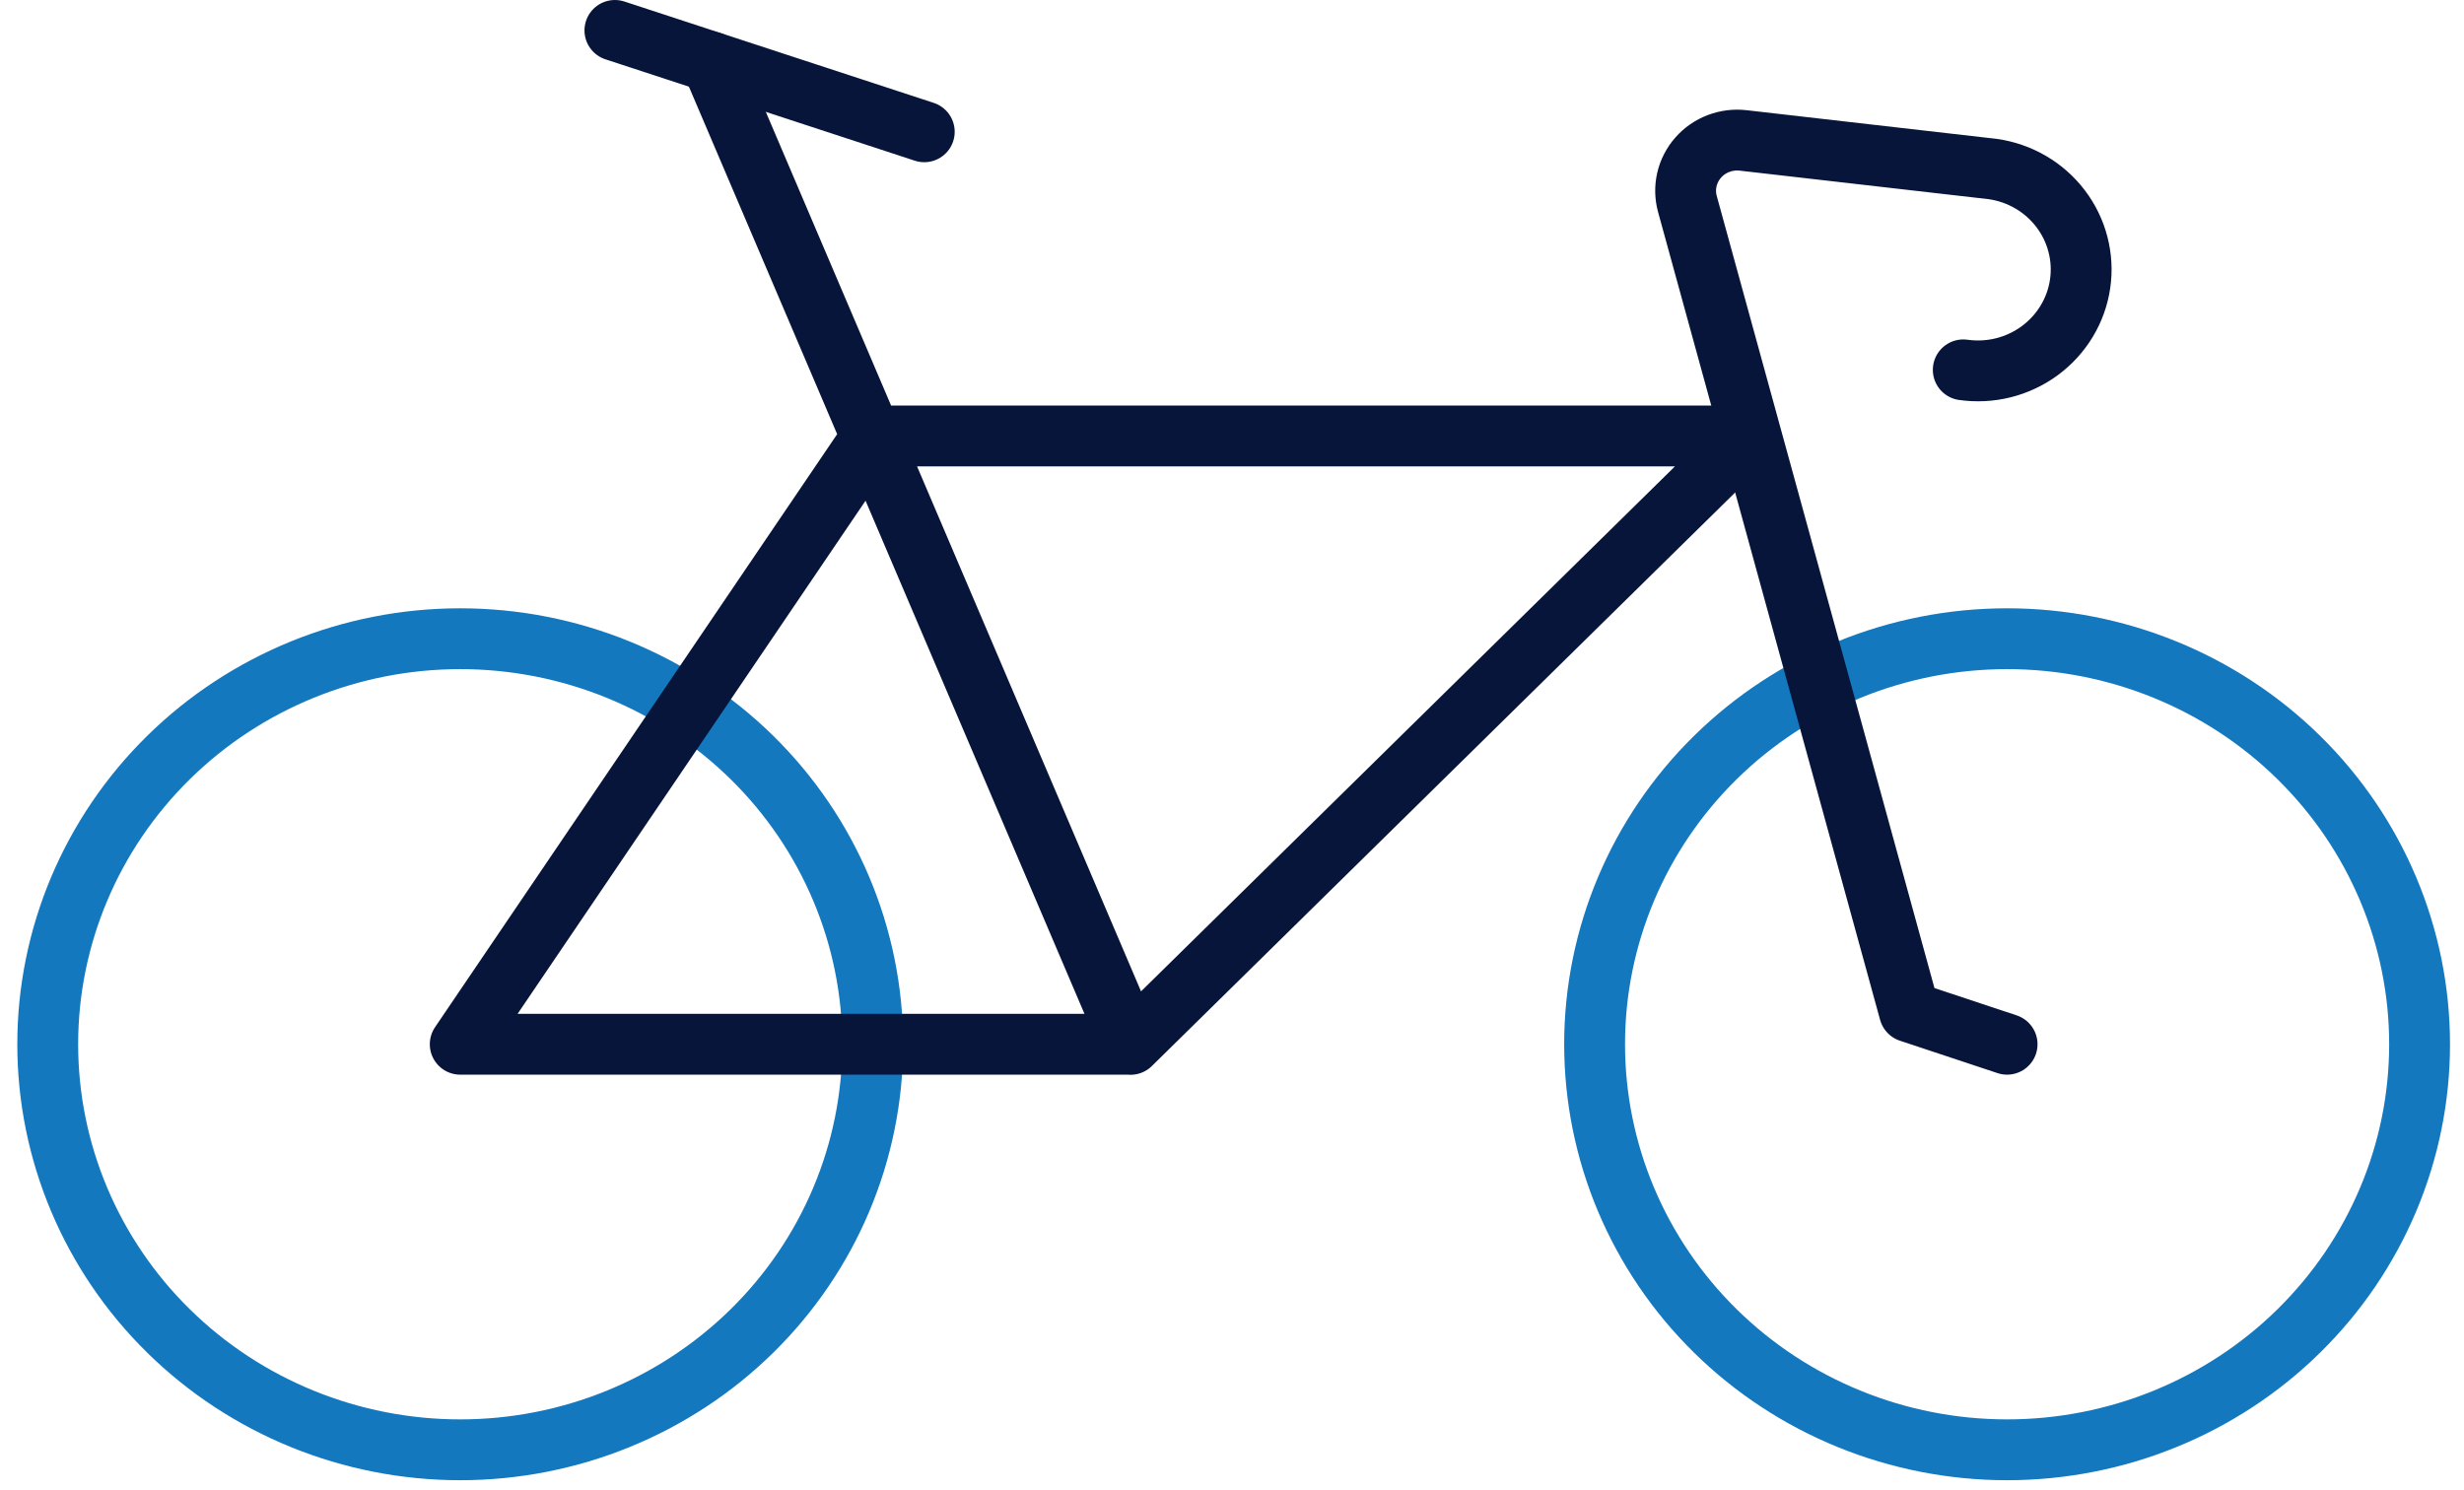
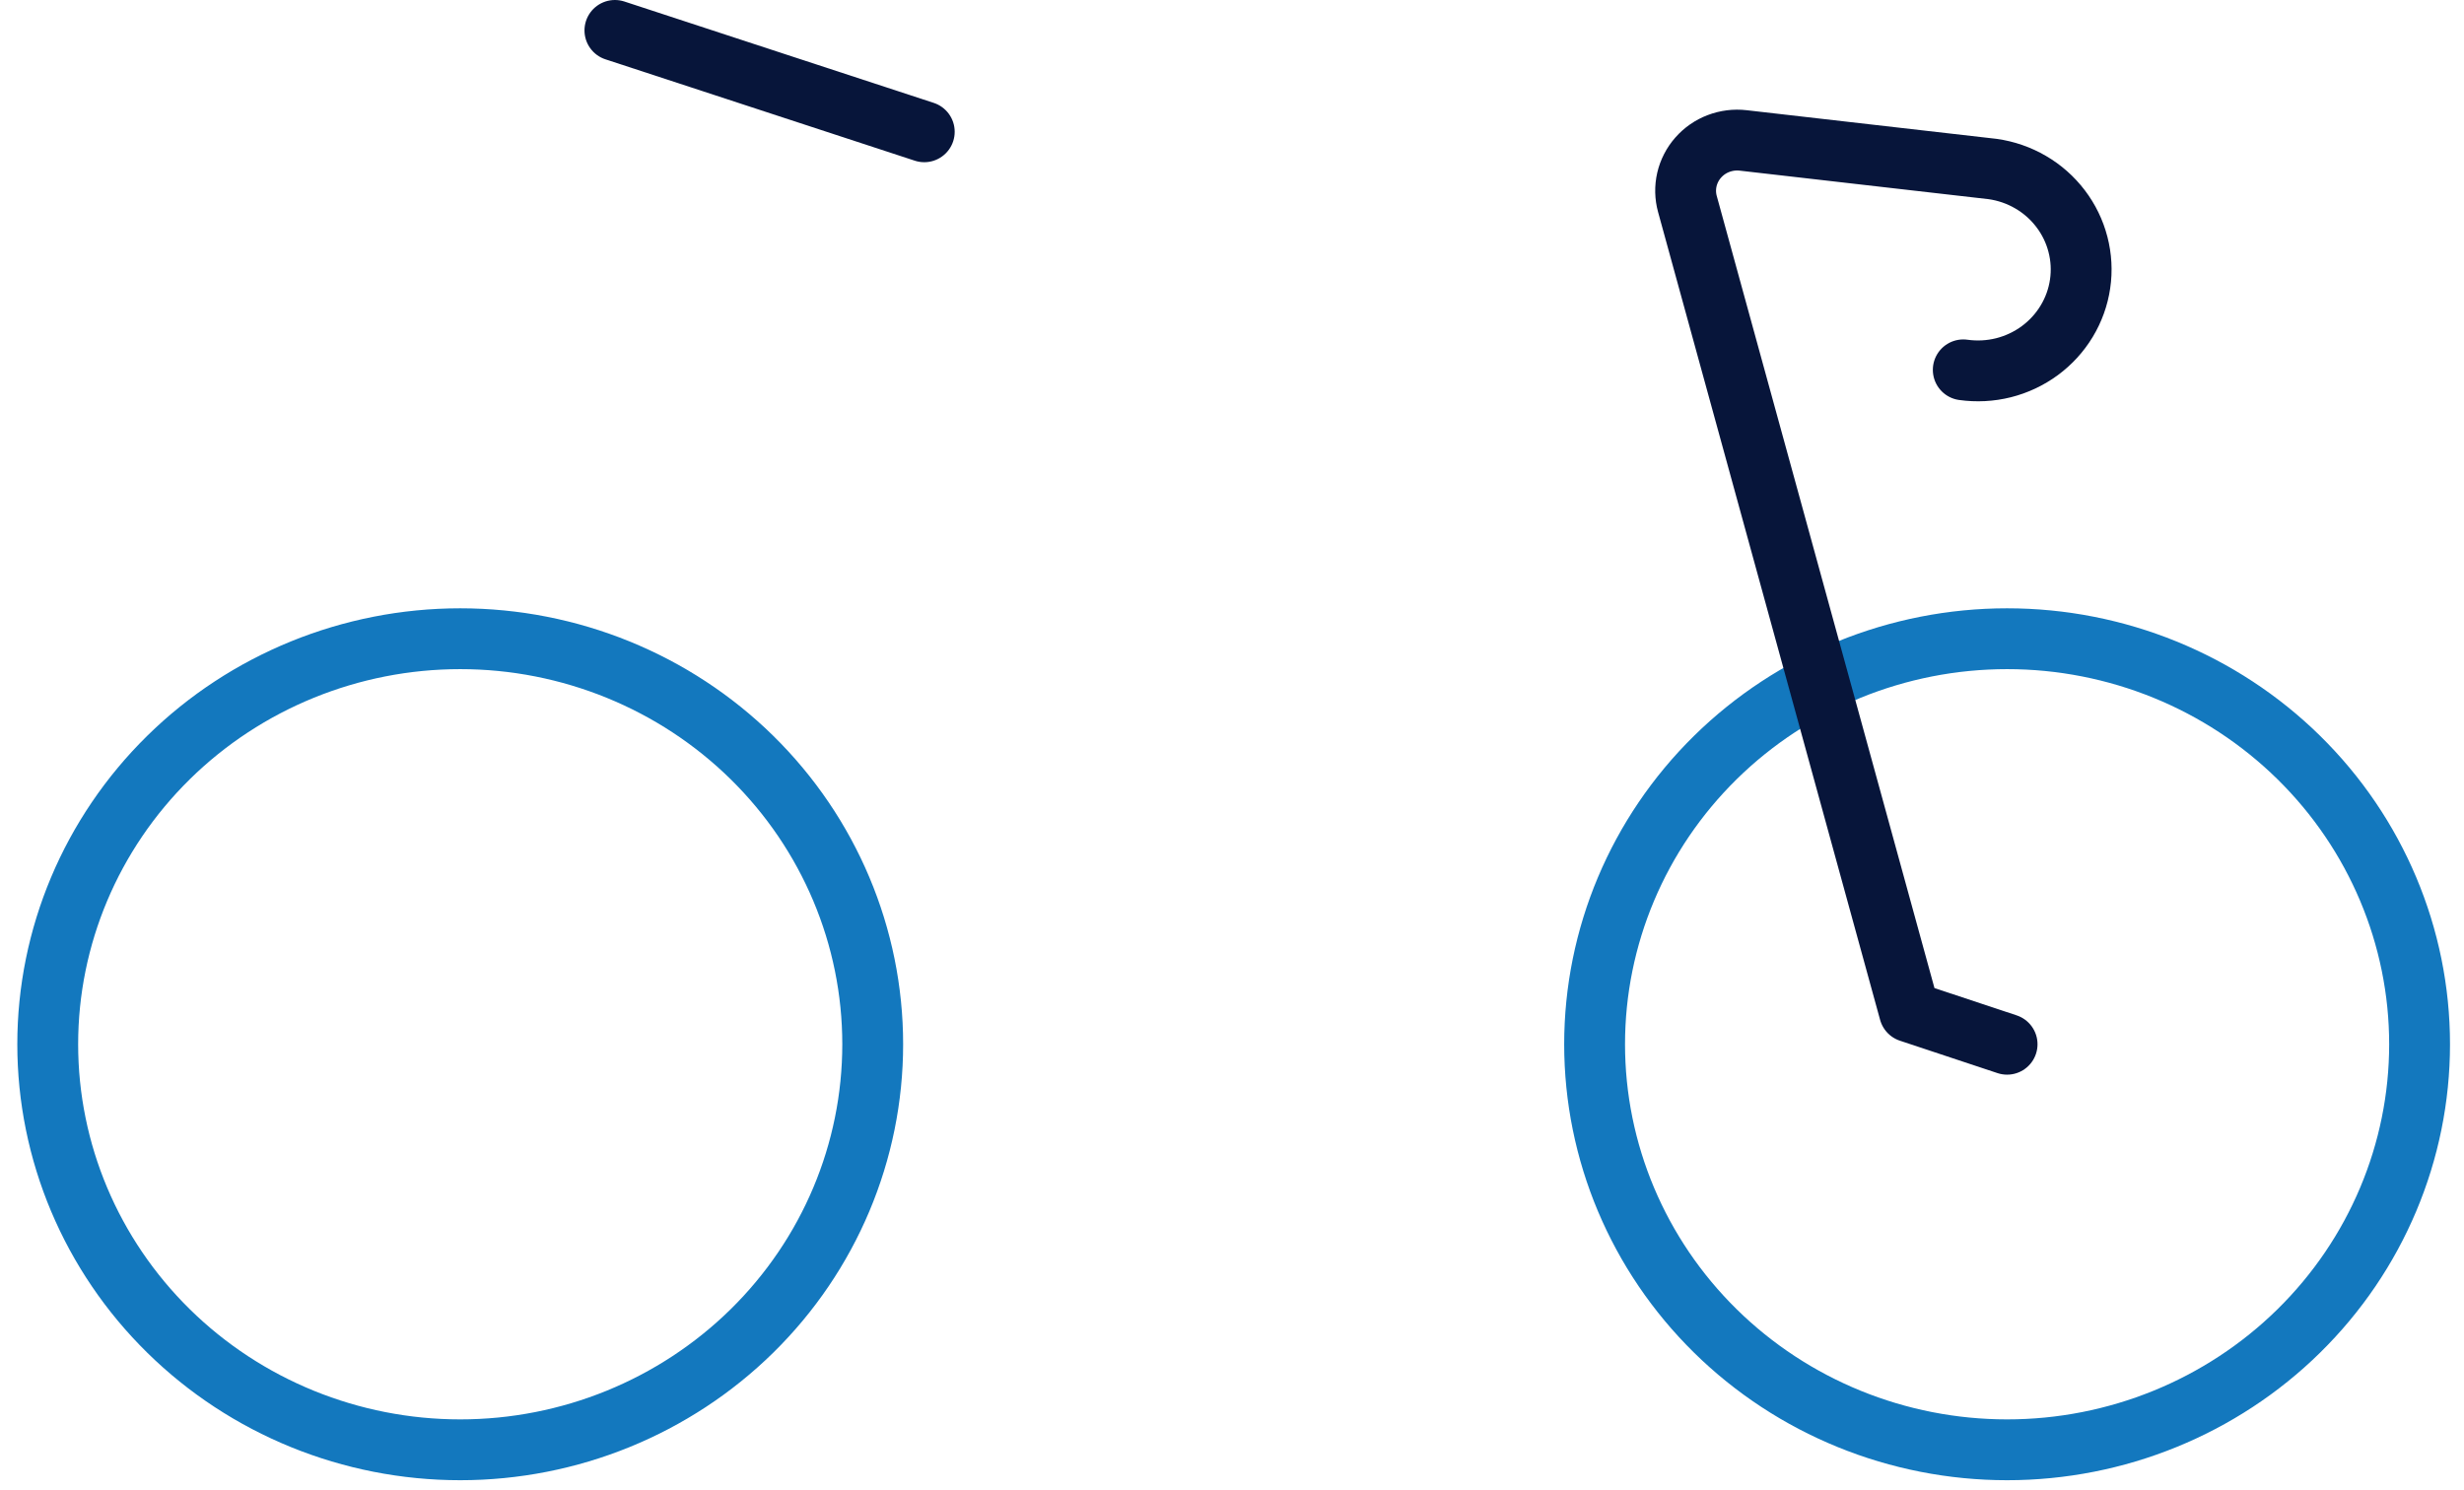
<svg xmlns="http://www.w3.org/2000/svg" width="81" height="49" viewBox="0 0 81 49" fill="none">
  <path d="M1.569 34.333C1.569 37.87 2.998 41.261 5.541 43.761C8.084 46.262 11.533 47.667 15.129 47.667C18.725 47.667 22.174 46.262 24.718 43.761C27.261 41.261 28.689 37.87 28.689 34.333C28.689 30.797 27.261 27.406 24.718 24.905C22.174 22.405 18.725 21 15.129 21C11.533 21 8.084 22.405 5.541 24.905C2.998 27.406 1.569 30.797 1.569 34.333V34.333Z" stroke="#1378BE" stroke-width="2" stroke-linecap="round" stroke-linejoin="round" />
  <path d="M52.42 34.333C52.42 37.87 53.848 41.261 56.391 43.761C58.934 46.262 62.383 47.667 65.98 47.667C69.576 47.667 73.025 46.262 75.568 43.761C78.111 41.261 79.54 37.87 79.54 34.333C79.54 30.797 78.111 27.406 75.568 24.905C73.025 22.405 69.576 21 65.98 21C62.383 21 58.934 22.405 56.391 24.905C53.848 27.406 52.42 30.797 52.42 34.333V34.333Z" stroke="#1378BE" stroke-width="2" stroke-linecap="round" stroke-linejoin="round" />
-   <path d="M37.164 34.337L57.505 14.333H28.689L15.129 34.333H37.164L23.39 2.043" stroke="#07153A" stroke-width="2" stroke-linecap="round" stroke-linejoin="round" />
  <path d="M65.98 34.333L62.77 33.267L55.471 6.707C55.398 6.444 55.393 6.167 55.454 5.902C55.516 5.636 55.643 5.389 55.824 5.183C56.005 4.977 56.234 4.817 56.492 4.719C56.751 4.62 57.03 4.585 57.305 4.617L65.505 5.557C65.946 5.619 66.37 5.766 66.754 5.99C67.137 6.213 67.471 6.509 67.738 6.86C68.005 7.21 68.199 7.609 68.309 8.034C68.419 8.458 68.444 8.9 68.38 9.333C68.317 9.767 68.167 10.184 67.939 10.561C67.712 10.937 67.412 11.266 67.055 11.529C66.698 11.791 66.293 11.982 65.861 12.091C65.429 12.199 64.98 12.222 64.539 12.16" stroke="#07153A" stroke-width="2" stroke-linecap="round" stroke-linejoin="round" />
  <path d="M20.214 1L30.384 4.333" stroke="#07153A" stroke-width="2" stroke-linecap="round" stroke-linejoin="round" />
</svg>